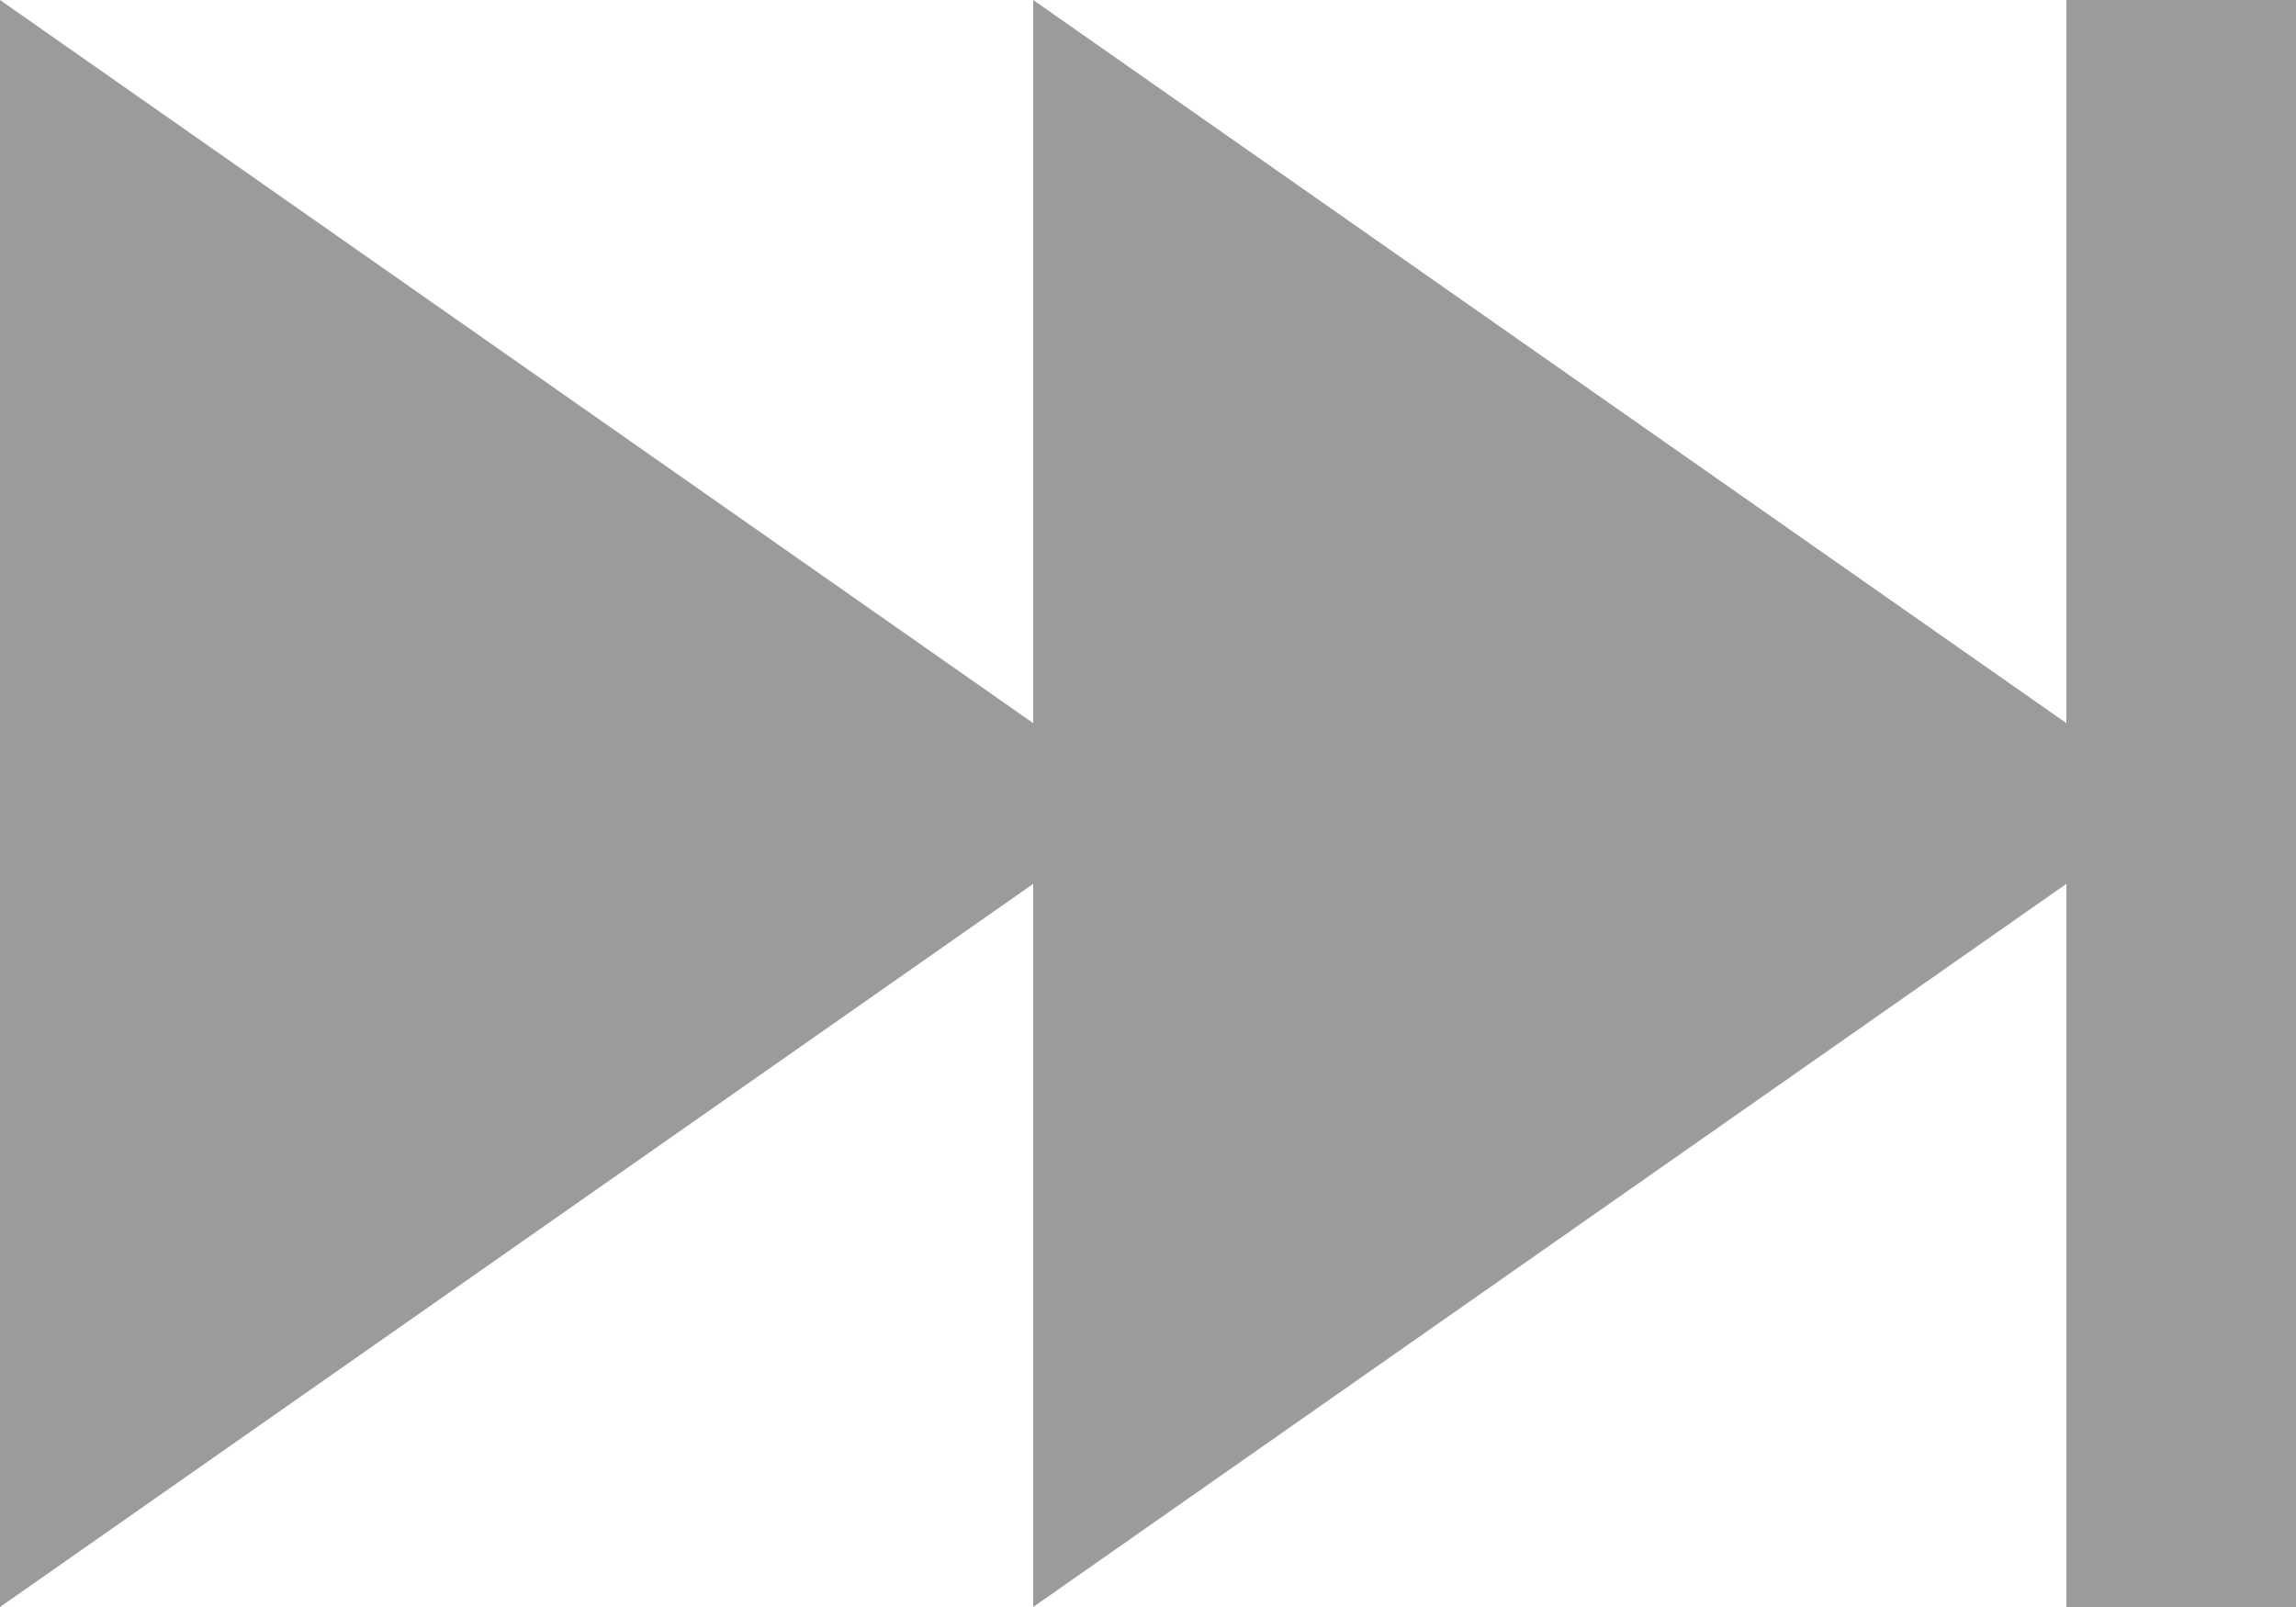
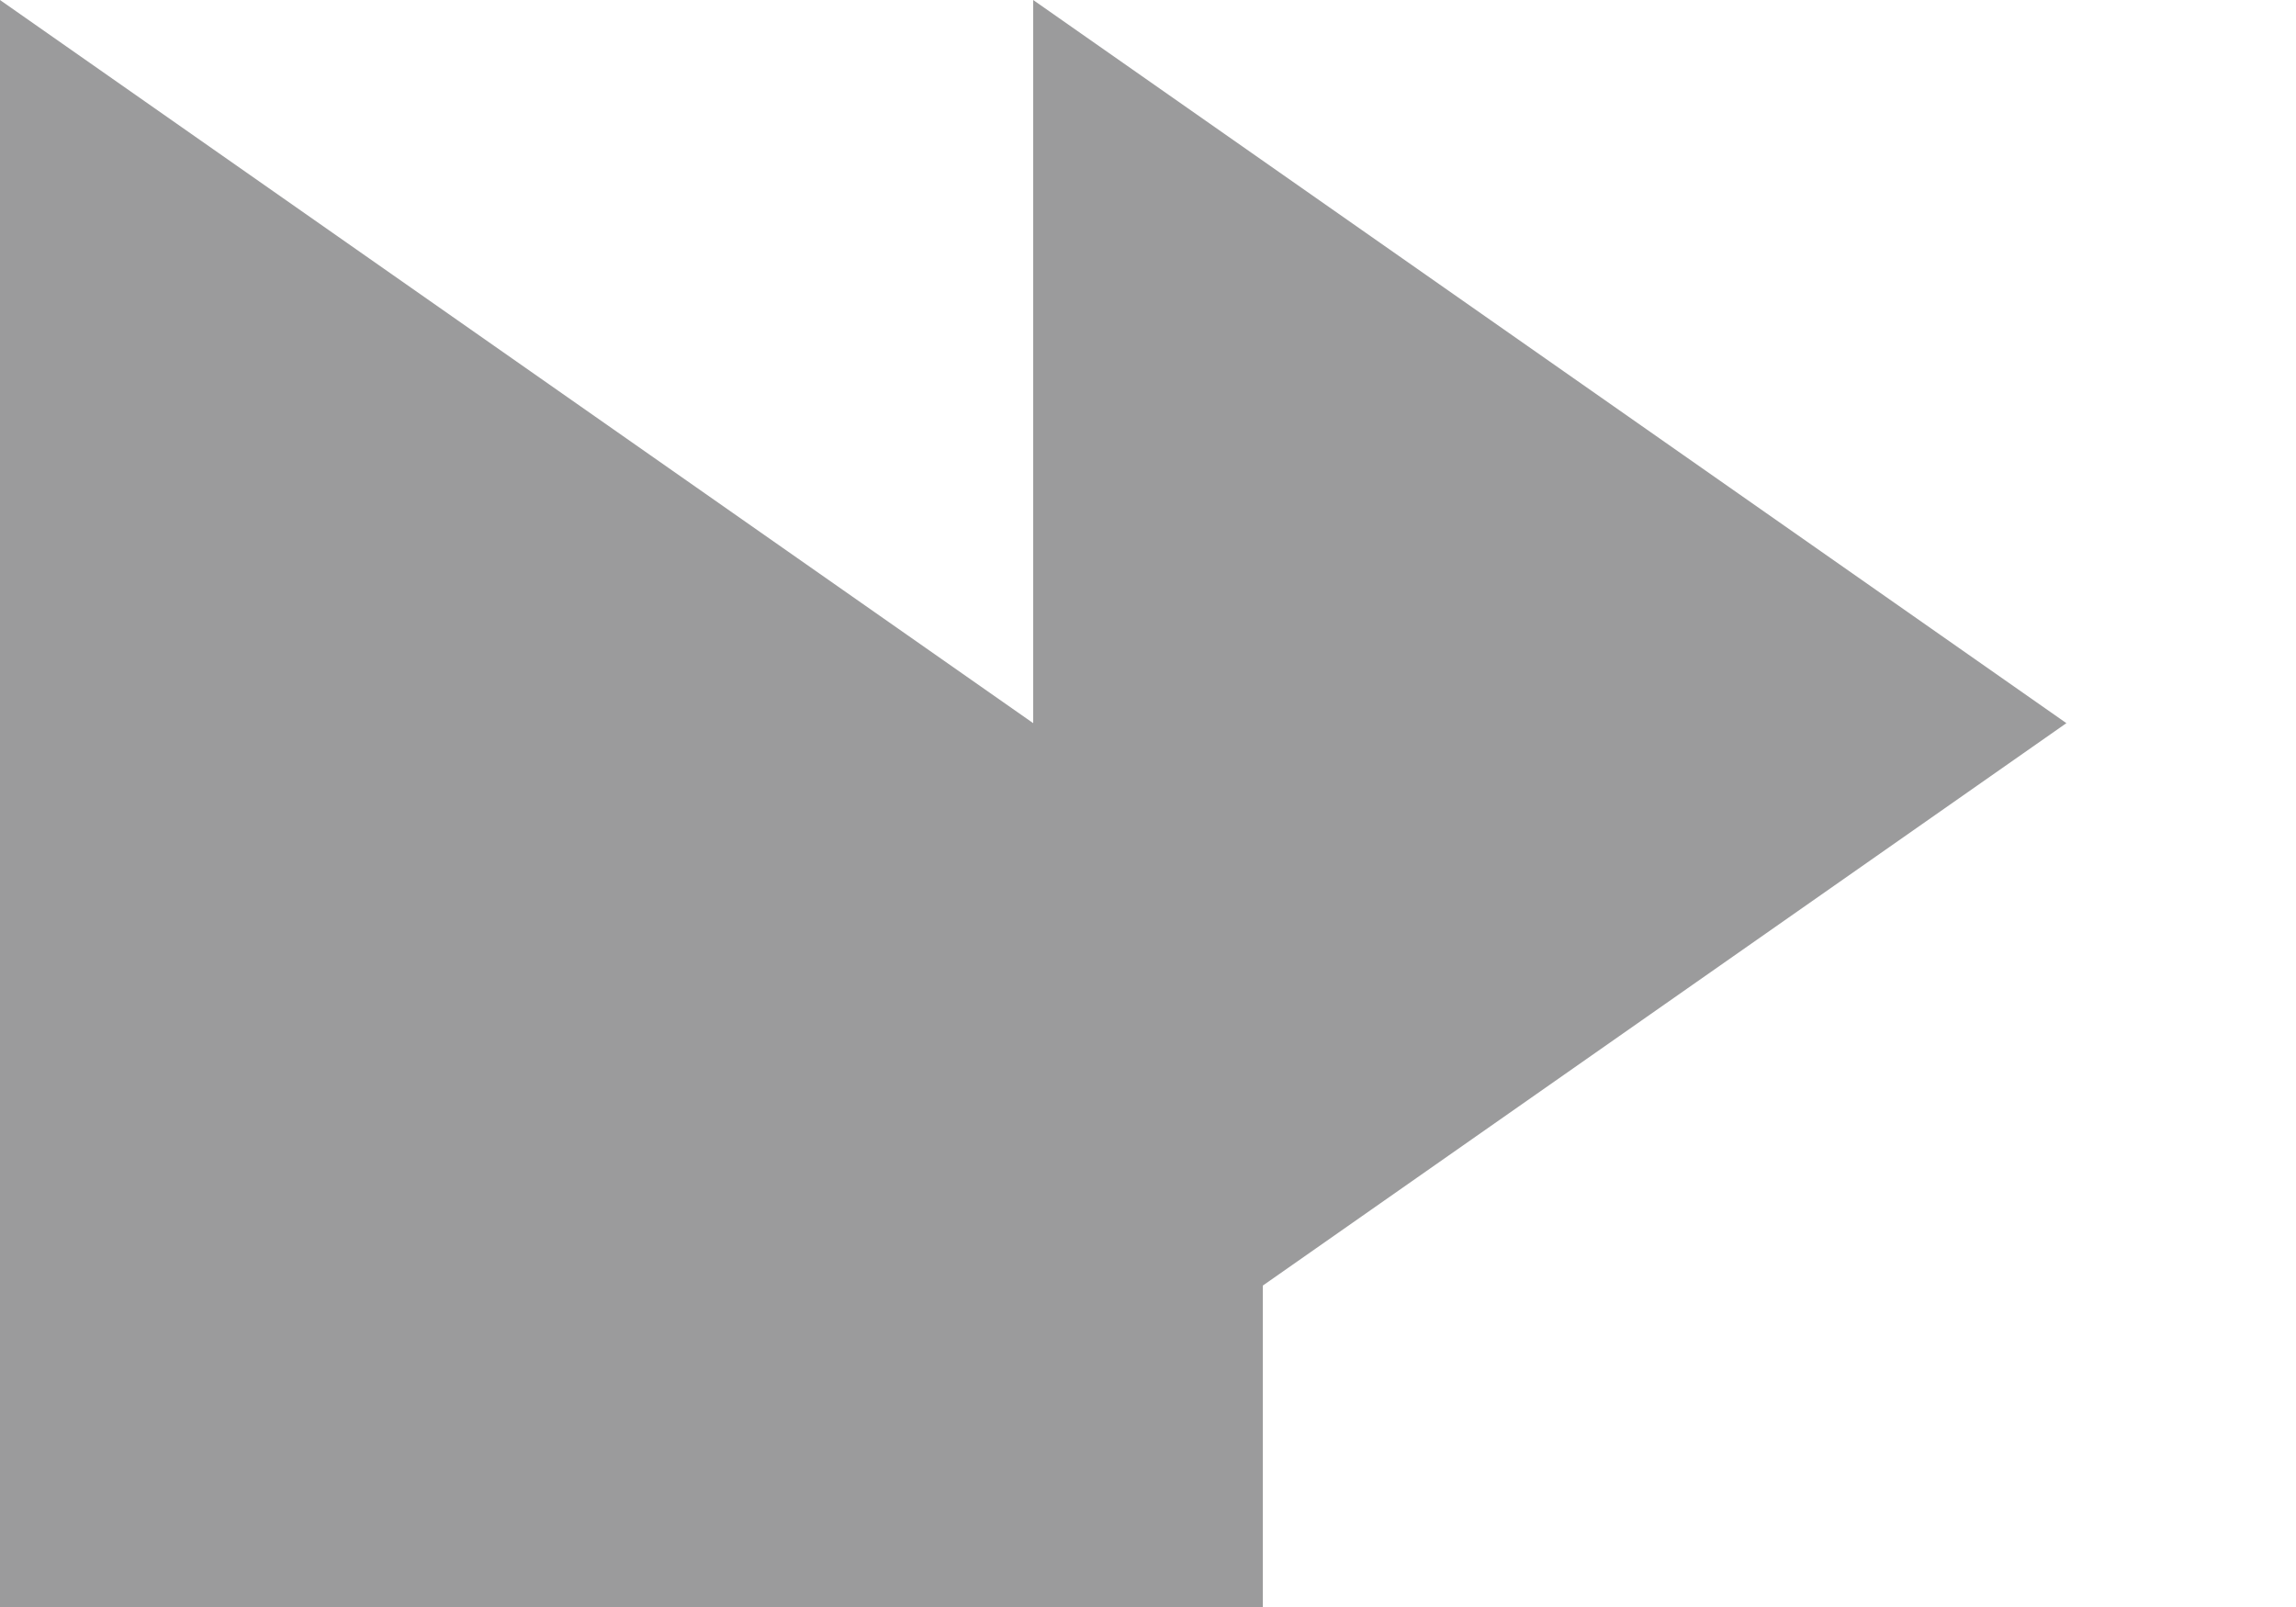
<svg xmlns="http://www.w3.org/2000/svg" xmlns:xlink="http://www.w3.org/1999/xlink" width="20" height="14" viewBox="0 0 20 14">
  <defs>
-     <path id="a" d="M915 1082.3l-9-6.3v6.3l-9-6.3v14l9-6.3v6.3l9-6.3v6.3h2v-14h-2v6.3z" />
+     <path id="a" d="M915 1082.3l-9-6.3v6.3l-9-6.3v14v6.3l9-6.3v6.3h2v-14h-2v6.3z" />
  </defs>
  <use fill="#9b9b9c" xlink:href="#a" transform="translate(-897 -1076)" />
</svg>